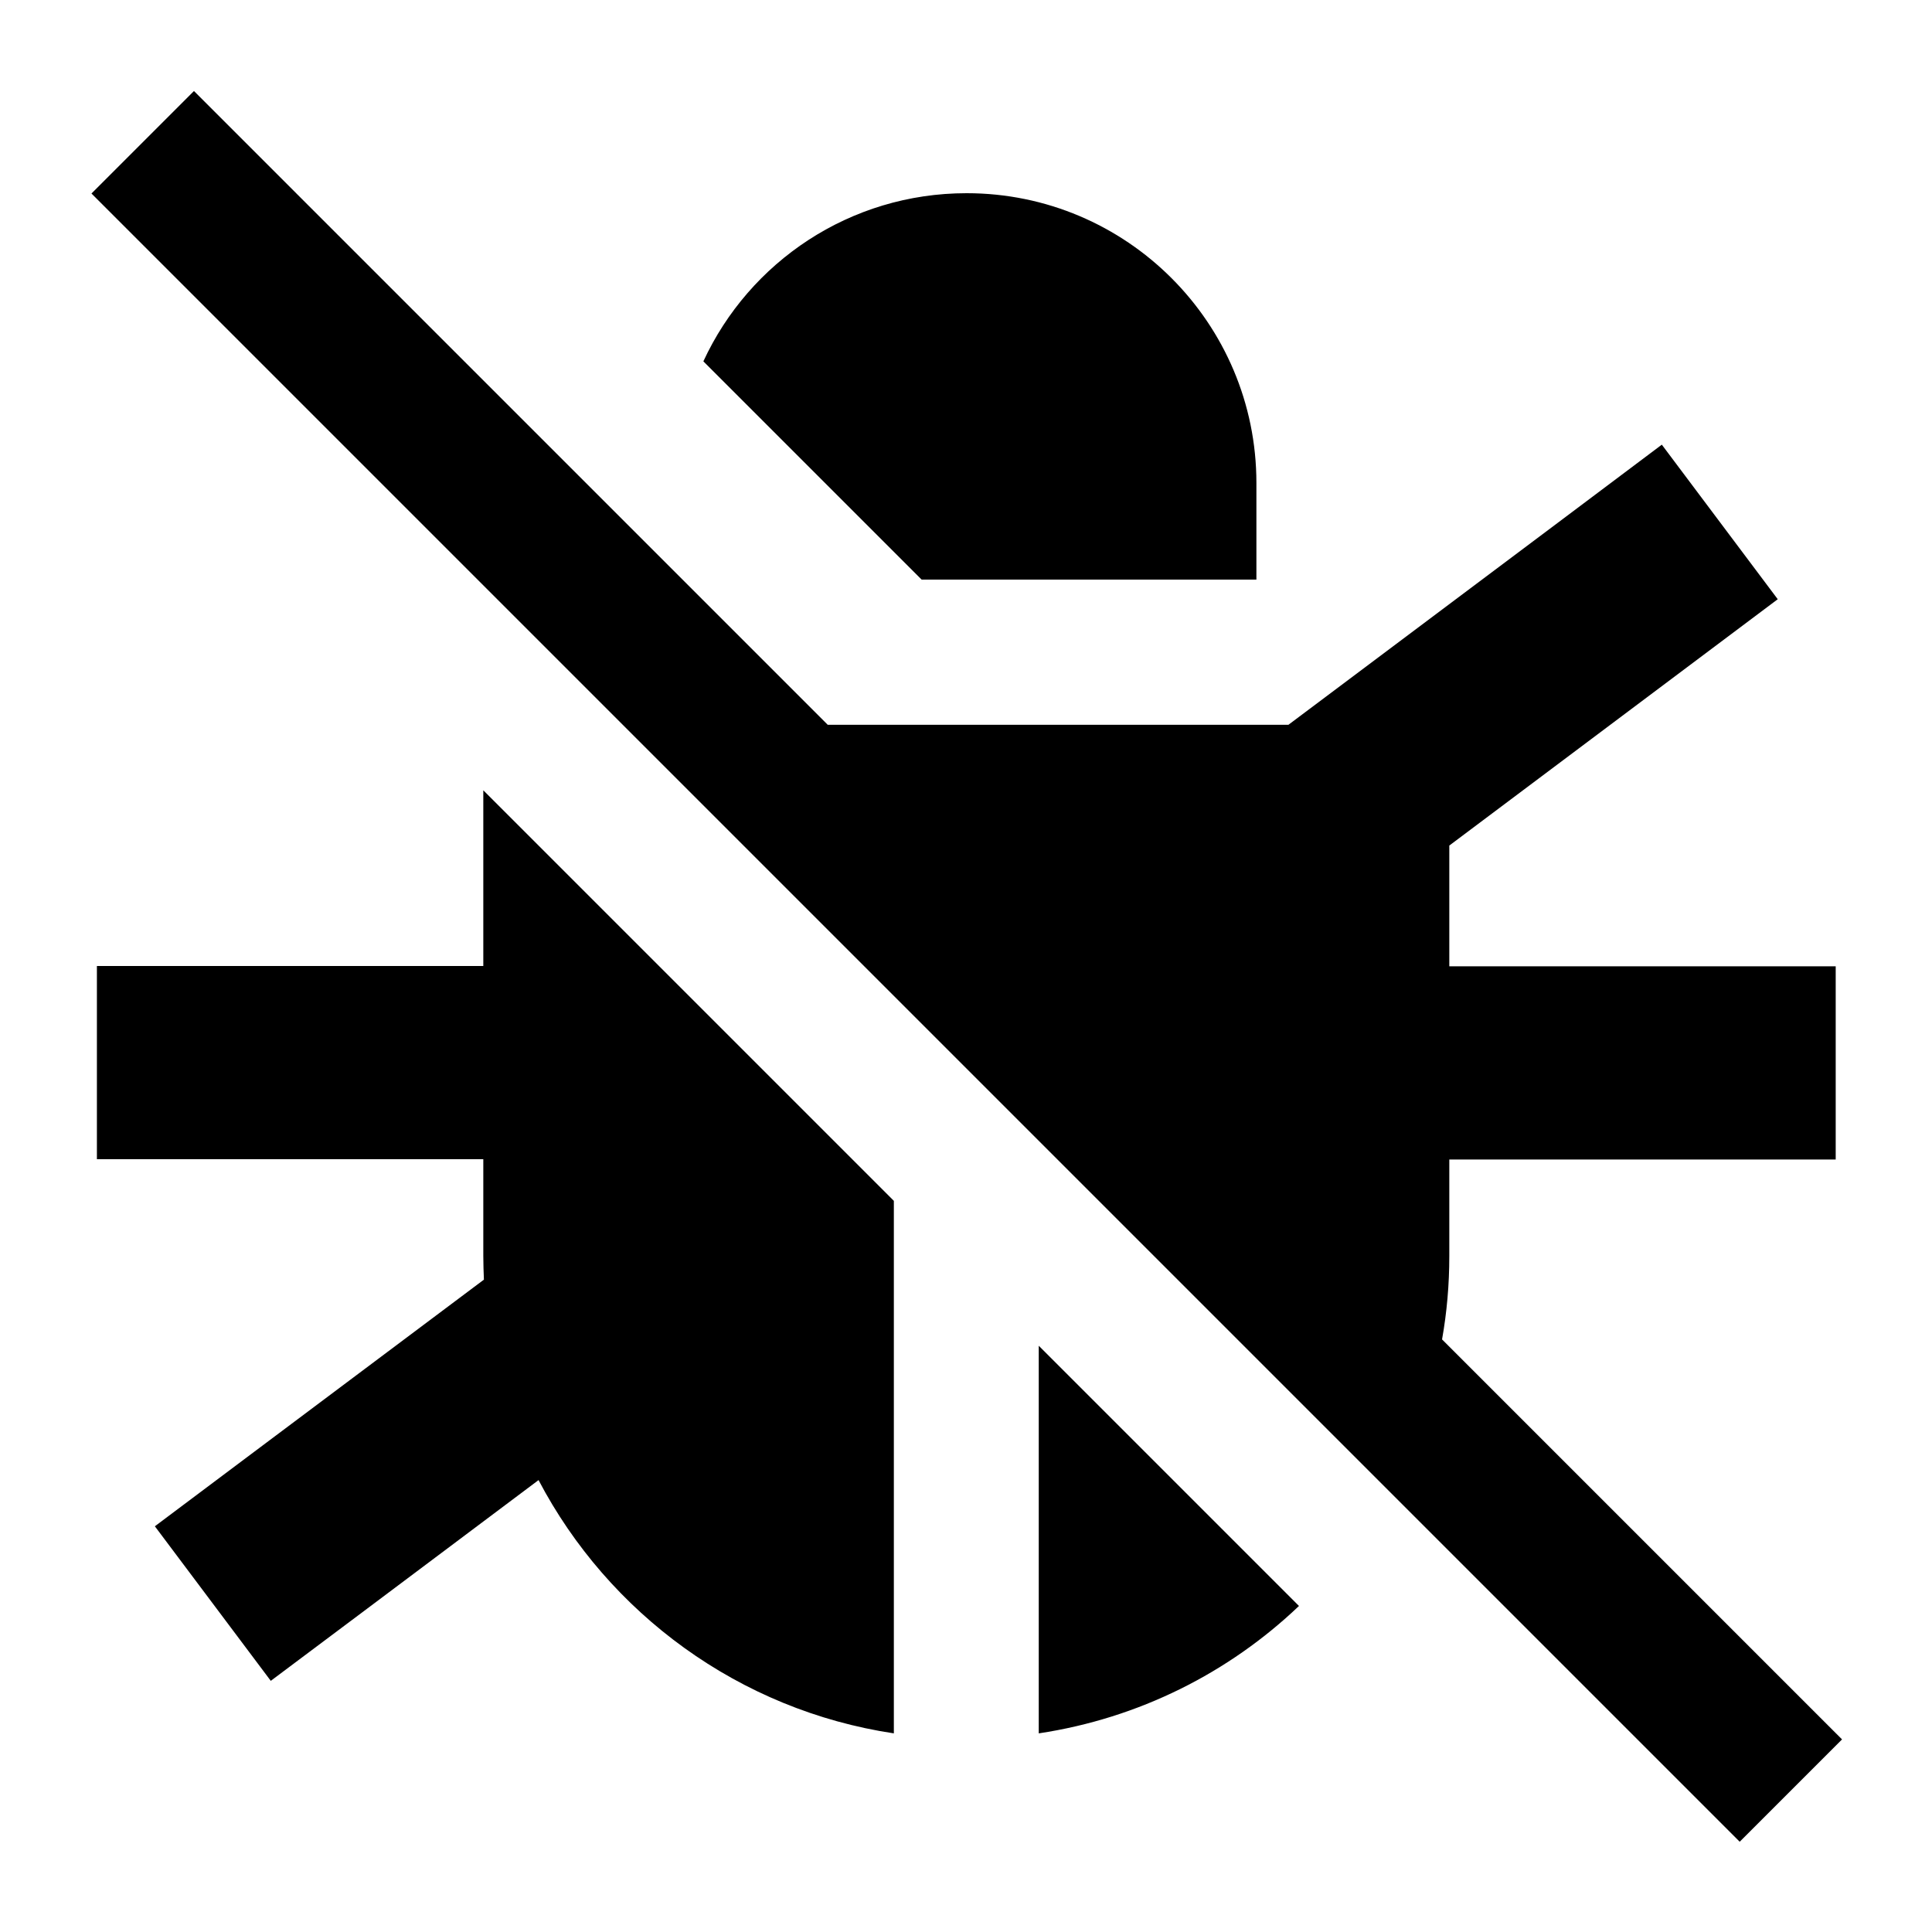
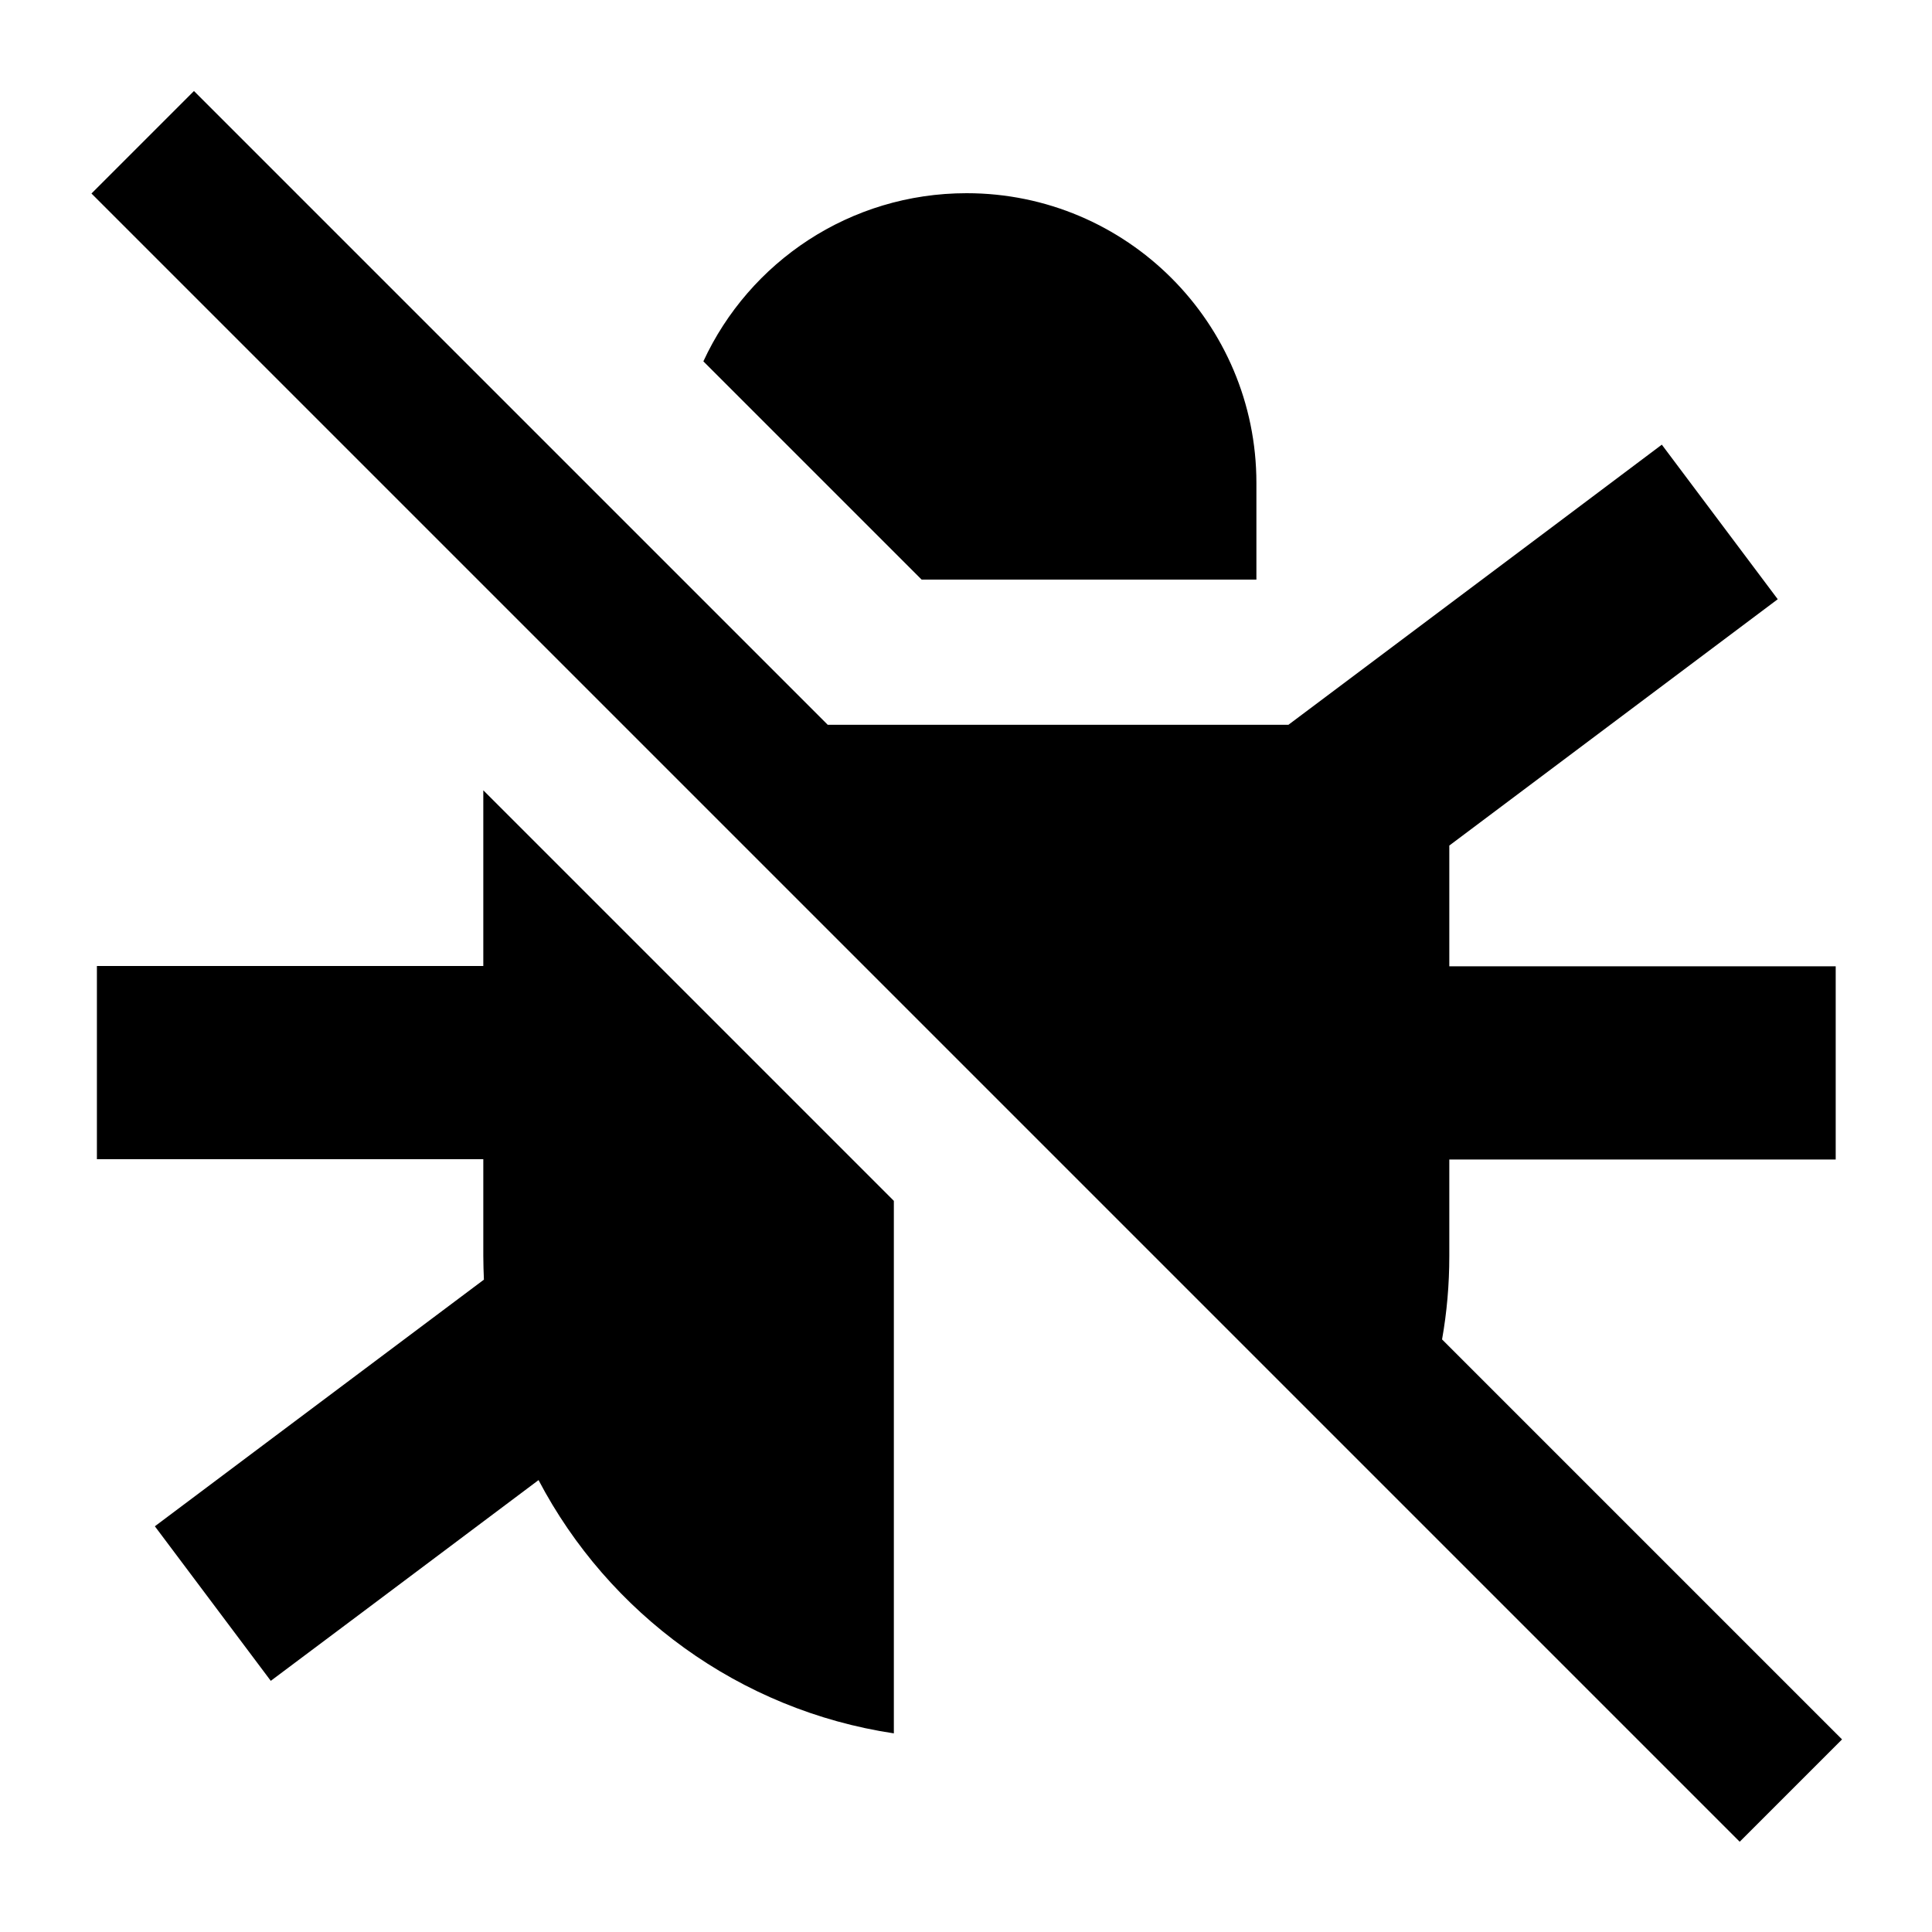
<svg xmlns="http://www.w3.org/2000/svg" viewBox="0 0 640 640">
-   <path fill="currentColor" d="M64.3 30.2L81.3 47.2L274.2 240.1L426.8 240.1C504.3 182 545.6 151 550.5 147.3L588.9 198.5C581.4 204.1 545.2 231.3 480.1 280.1L480.1 320.1L608.1 320.1L608.1 384.1L480.1 384.1L480.1 416.1C480.1 425.5 479.3 434.7 477.7 443.7L593.2 559.2L610.2 576.2L576.3 610.1L559.3 593.1L47.3 81.1L30.3 64.1L64.2 30.2zM430.3 532C407.1 554.1 377.3 569.2 344.1 574.2L344.1 445.8L430.3 532zM296.1 397.8L296.1 574.2C244.9 566.5 201.6 534.5 178.4 490.3C130.1 526.5 100.6 548.7 89.7 556.8L51.3 505.6C58.7 500 95.1 472.8 160.3 423.9C160.2 421.3 160.1 418.7 160.1 416L160.1 384L32.1 384L32.1 320L160.1 320L160.1 261.8L296.1 397.8zM416.1 192L305.3 192L233 119.7C248.2 86.8 281.5 64 320.2 64C373.2 64 416.2 107 416.2 160L416.2 192z" />
+   <path fill="currentColor" d="M64.3 30.2L81.3 47.2L274.2 240.1L426.8 240.1C504.3 182 545.6 151 550.5 147.3L588.9 198.5C581.4 204.1 545.2 231.3 480.1 280.1L480.1 320.1L608.1 320.1L608.1 384.1L480.1 384.1L480.1 416.1C480.1 425.5 479.3 434.7 477.7 443.7L593.2 559.2L610.2 576.2L576.3 610.1L559.3 593.1L47.3 81.1L30.3 64.1L64.2 30.2zM430.3 532L344.1 445.8L430.3 532zM296.1 397.8L296.1 574.2C244.9 566.5 201.6 534.5 178.4 490.3C130.1 526.5 100.6 548.7 89.7 556.8L51.3 505.6C58.7 500 95.1 472.8 160.3 423.9C160.2 421.3 160.1 418.7 160.1 416L160.1 384L32.1 384L32.1 320L160.1 320L160.1 261.8L296.1 397.8zM416.1 192L305.3 192L233 119.7C248.2 86.8 281.5 64 320.2 64C373.2 64 416.2 107 416.2 160L416.2 192z" />
</svg>